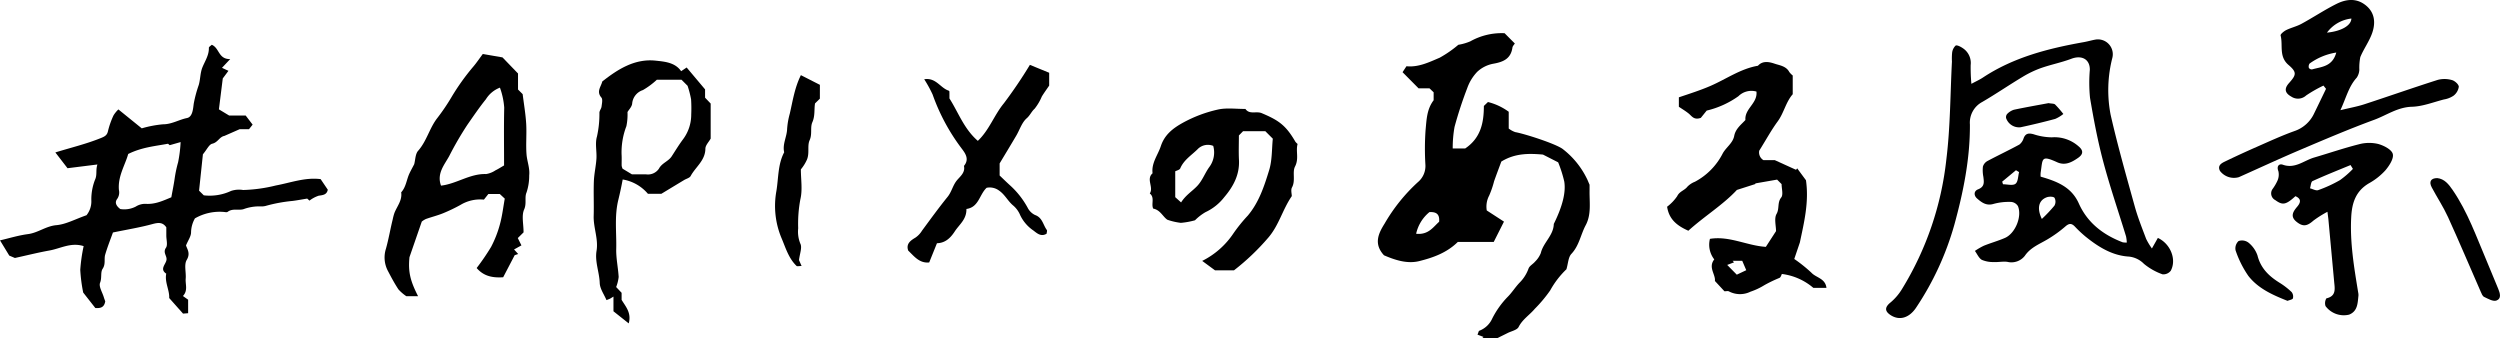
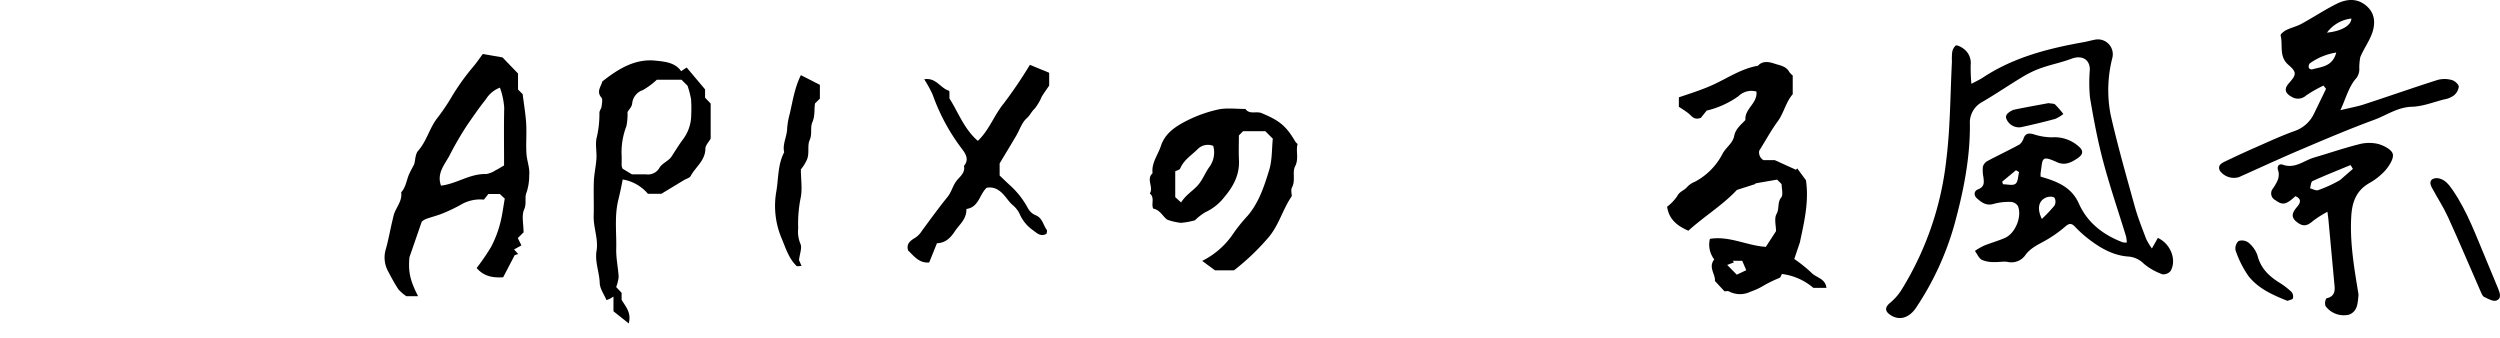
<svg xmlns="http://www.w3.org/2000/svg" id="グループ_440" data-name="グループ 440" width="550" height="74.414" viewBox="0 0 550 74.414">
  <g id="グループ_40" data-name="グループ 40">
    <path id="パス_24" data-name="パス 24" d="M722.655,656.005c1.115-.6,1.851-.93,2.513-1.368,6.749-4.476,14.405-6.421,22.262-7.817.815-.145,1.614-.382,2.428-.534a3.272,3.272,0,0,1,3.813,3.988,28.506,28.506,0,0,0-.381,12.544c1.542,6.778,3.453,13.476,5.313,20.179.671,2.419,1.614,4.766,2.5,7.121a14.546,14.546,0,0,0,1.268,2.106l1.309-2.322c2.784,1.292,4.167,4.746,2.837,7.222a2.058,2.058,0,0,1-1.814.785,13.492,13.492,0,0,1-4.081-2.3,5.381,5.381,0,0,0-3.6-1.621c-3.561-.293-6.565-2.2-9.3-4.416a26.836,26.836,0,0,1-2.316-2.183c-.726-.744-1.268-.72-2.084,0a27.027,27.027,0,0,1-3.843,2.776c-1.8,1.093-3.8,1.8-5.077,3.689a3.743,3.743,0,0,1-3.831,1.313c-.965-.132-1.975.1-2.958.04a6.255,6.255,0,0,1-2.651-.476c-.671-.382-1.034-1.292-1.532-1.97a15.307,15.307,0,0,1,1.969-1.144c1.531-.618,3.14-1.058,4.651-1.719,2.261-.989,3.79-4.712,2.849-6.987a1.947,1.947,0,0,0-1.477-.926,12.836,12.836,0,0,0-3.857.425c-1.611.5-2.66-.314-3.663-1.187-.723-.63-.76-1.628.24-2.018,1.47-.574,1.287-1.6,1.149-2.736a7.586,7.586,0,0,1-.1-2.258,2.076,2.076,0,0,1,1-1.229c2.324-1.243,4.717-2.362,7.029-3.624a2.852,2.852,0,0,0,.942-1.427c.439-1.073,1.141-1.109,2.15-.846a13.288,13.288,0,0,0,4.037.688,7.963,7.963,0,0,1,5.873,1.968c1.088.9,1.086,1.73-.08,2.543-1.4.975-2.861,1.768-4.617.969-3.584-1.63-3.152-.782-3.627,2.262a4.511,4.511,0,0,0-.008.909c3.657,1.045,6.791,2.3,8.395,5.888,1.9,4.254,5.338,6.9,9.644,8.551a3.9,3.9,0,0,0,.916.059,8.142,8.142,0,0,0-.166-1.363c-1.679-5.485-3.548-10.921-5.02-16.46-1.227-4.615-2.113-9.329-2.907-14.04a33.738,33.738,0,0,1-.04-6.131c.04-2.314-1.762-3.308-4.058-2.44-2.18.824-4.5,1.276-6.706,2.052a22.507,22.507,0,0,0-4.075,1.961c-2.977,1.787-5.843,3.754-8.844,5.5a5.151,5.151,0,0,0-2.7,4.942c.045,7.556-1.449,14.877-3.441,22.131a63.92,63.92,0,0,1-8.349,18.1c-1.546,2.364-3.737,3-5.716,1.67-1.325-.893-1.17-1.778.073-2.766a12.062,12.062,0,0,0,2.569-3.052,68.509,68.509,0,0,0,9.682-28.4c.88-7.117.858-14.342,1.23-21.519a13.247,13.247,0,0,1,.039-1.927,2.588,2.588,0,0,1,.763-1.584c.281-.183,1.082.221,1.536.528a3.893,3.893,0,0,1,1.782,3.753A40.109,40.109,0,0,0,722.655,656.005Zm15.5,29.724a31.707,31.707,0,0,0,2.767-2.924,1.789,1.789,0,0,0,.022-1.724c-.25-.308-1.2-.308-1.712-.118C737.464,681.609,737.014,683.363,738.156,685.729Zm-5.007-10.306-.683-.414-3.035,2.515q.092.287.183.574c.938,0,2.144.348,2.738-.1S732.908,676.315,733.149,675.423Z" transform="translate(-288.95 -637.56)" />
    <path id="パス_25" data-name="パス 25" d="M846.464,650.909a29.383,29.383,0,0,0-3.806,2.168,2.641,2.641,0,0,1-3.257.262c-1.441-.8-1.618-1.748-.519-2.98,1.619-1.813,1.775-2.381-.114-4-2.164-1.853-1.169-4.331-1.731-6.48-.073-.279.729-.936,1.24-1.187,1.085-.533,2.3-.8,3.362-1.381,2.571-1.4,5.023-3.033,7.635-4.348,2.013-1.014,4.213-1.376,6.247.094,2.214,1.6,2.47,3.907,1.682,6.224-.634,1.866-1.873,3.518-2.63,5.353a11.848,11.848,0,0,0-.215,2.771,3.4,3.4,0,0,1-.576,1.759c-1.774,1.949-2.315,4.416-3.594,7.155,2.135-.518,3.735-.8,5.263-1.3,5.4-1.764,10.756-3.649,16.167-5.37a5.888,5.888,0,0,1,3.1.041c.626.161,1.5.938,1.521,1.468a3.019,3.019,0,0,1-1.163,1.978,5.317,5.317,0,0,1-2.1.821c-2.342.6-4.686,1.542-7.051,1.608-3.155.088-5.561,1.864-8.285,2.866-5.443,2-10.79,4.279-16.131,6.547-4.58,1.946-9.1,4.037-13.641,6.071a3.859,3.859,0,0,1-4.172-1.372c-.584-1.151.271-1.666,1.071-2.052q3.52-1.7,7.1-3.27c2.713-1.192,5.411-2.438,8.2-3.437a7.384,7.384,0,0,0,4.353-3.908c.877-1.793,1.741-3.593,2.61-5.39Zm2.818-7.273a13.538,13.538,0,0,0-5.87,2.424,1.139,1.139,0,0,0-.155.96.791.791,0,0,0,.7.329C845.99,646.756,848.432,646.788,849.283,643.637Zm-2.05-4.378c3.135-.306,5.326-1.544,5.375-3.1A7.738,7.738,0,0,0,847.233,639.258Z" transform="translate(-335.303 -632.078)" />
-     <path id="パス_26" data-name="パス 26" d="M854.592,699.85a23.493,23.493,0,0,0-3.079,1.937c-1.418,1.254-2.313,1.382-3.692.29-1.479-1.17-.811-2.253.1-3.324.806-.948.968-1.753-.371-2.336-2.113,1.922-2.815,2.04-4.443.858a1.655,1.655,0,0,1-.578-2.449A10.581,10.581,0,0,0,843.6,693a3.354,3.354,0,0,0,.2-2.08c-.462-1.164.2-1.7.962-1.429,2.7.966,4.646-.915,6.9-1.577,3.292-.965,6.546-2.078,9.869-2.919a8.616,8.616,0,0,1,4.2-.072c1.244.339,2.978,1.222,3.234,2.2.265,1.011-.772,2.6-1.627,3.609a14.076,14.076,0,0,1-3.61,2.848c-2.886,1.7-3.739,4.252-3.907,7.437-.3,5.619.635,11.085,1.531,16.573a2.628,2.628,0,0,1,.062.707c-.184,1.639-.151,3.418-2.056,4.181a5.011,5.011,0,0,1-5.187-1.88,2.057,2.057,0,0,1,.187-1.7c2.22-.512,1.85-2.127,1.709-3.667q-.617-6.714-1.24-13.427C854.791,701.339,854.722,700.881,854.592,699.85Zm5.6-9.438-.517-.842c-2.8,1.158-5.61,2.274-8.362,3.528-.354.161-.38,1.041-.559,1.587.605.15,1.312.579,1.8.4a29.079,29.079,0,0,0,4.805-2.207A20,20,0,0,0,860.2,690.412Z" transform="translate(-342.554 -653.257)" />
+     <path id="パス_26" data-name="パス 26" d="M854.592,699.85a23.493,23.493,0,0,0-3.079,1.937c-1.418,1.254-2.313,1.382-3.692.29-1.479-1.17-.811-2.253.1-3.324.806-.948.968-1.753-.371-2.336-2.113,1.922-2.815,2.04-4.443.858a1.655,1.655,0,0,1-.578-2.449A10.581,10.581,0,0,0,843.6,693a3.354,3.354,0,0,0,.2-2.08c-.462-1.164.2-1.7.962-1.429,2.7.966,4.646-.915,6.9-1.577,3.292-.965,6.546-2.078,9.869-2.919a8.616,8.616,0,0,1,4.2-.072c1.244.339,2.978,1.222,3.234,2.2.265,1.011-.772,2.6-1.627,3.609a14.076,14.076,0,0,1-3.61,2.848c-2.886,1.7-3.739,4.252-3.907,7.437-.3,5.619.635,11.085,1.531,16.573a2.628,2.628,0,0,1,.062.707c-.184,1.639-.151,3.418-2.056,4.181a5.011,5.011,0,0,1-5.187-1.88,2.057,2.057,0,0,1,.187-1.7c2.22-.512,1.85-2.127,1.709-3.667q-.617-6.714-1.24-13.427C854.791,701.339,854.722,700.881,854.592,699.85Zm5.6-9.438-.517-.842c-2.8,1.158-5.61,2.274-8.362,3.528-.354.161-.38,1.041-.559,1.587.605.15,1.312.579,1.8.4a29.079,29.079,0,0,0,4.805-2.207Z" transform="translate(-342.554 -653.257)" />
    <path id="パス_27" data-name="パス 27" d="M900.916,697.341c1.566.167,2.507,1.328,3.4,2.636,3.309,4.828,5.224,10.317,7.493,15.638.858,2.012,1.682,4.04,2.514,6.064.4.97.788,2.2-.406,2.608-.733.248-1.833-.4-2.69-.806-.358-.171-.569-.741-.756-1.169-2.4-5.47-4.717-10.976-7.194-16.41-1.026-2.251-2.418-4.334-3.578-6.529C899.044,698.128,899.5,697.35,900.916,697.341Z" transform="translate(-364.721 -658.16)" />
    <path id="パス_28" data-name="パス 28" d="M840.817,733.023c-3.292-1.3-6.464-2.719-8.616-5.486a22.422,22.422,0,0,1-2.809-5.615,2.207,2.207,0,0,1,.652-2.054,2.36,2.36,0,0,1,2.176.341,6.243,6.243,0,0,1,1.988,2.823c.709,2.825,2.535,4.568,4.866,6.014a16.013,16.013,0,0,1,2.639,2.038,1.6,1.6,0,0,1,.293,1.385C841.916,732.746,841.251,732.838,840.817,733.023Z" transform="translate(-337.563 -666.836)" />
    <path id="パス_29" data-name="パス 29" d="M756.315,669.547c.664.126,1.2.068,1.453.306a23.806,23.806,0,0,1,1.807,2.079,7.616,7.616,0,0,1-1.8,1.088c-2.508.679-5.04,1.283-7.58,1.831a3.011,3.011,0,0,1-3.216-2.016,1.088,1.088,0,0,1,.241-.912A3.607,3.607,0,0,1,748.7,671C751.3,670.449,753.929,669.993,756.315,669.547Z" transform="translate(-305.638 -646.858)" />
-     <path id="パス_30" data-name="パス 30" d="M541.656,682.993l3.786,2.457-2.252,4.468h-7.9c-2.447,2.415-5.494,3.471-8.5,4.22-2.661.663-5.39-.267-7.742-1.28-2.341-2.531-1.2-4.841.129-6.967a38.321,38.321,0,0,1,7.319-9.12,4.623,4.623,0,0,0,1.659-3.863,58.5,58.5,0,0,1,.036-7.559c.219-2.23.247-4.6,1.778-6.6V657l-.91-.868h-2.4l-3.529-3.556.859-1.311c2.606.275,4.967-.874,7.313-1.877a25.12,25.12,0,0,0,4.1-2.841,11.078,11.078,0,0,0,2.652-.769A14.094,14.094,0,0,1,545.58,644l2.25,2.264c-.161.265-.479.562-.527.9-.35,2.469-2.026,3.171-4.256,3.558a7.029,7.029,0,0,0-3.492,1.773,10,10,0,0,0-2.2,3.6,87.261,87.261,0,0,0-2.791,8.534,26.391,26.391,0,0,0-.4,4.719h2.755c3.426-2.31,4.095-5.667,4.1-9.348l.9-.863a13.166,13.166,0,0,1,4.568,2.143v3.692a5.044,5.044,0,0,0,1.427.783c2.222.409,8.779,2.533,10.4,3.682a18.372,18.372,0,0,1,5.34,6.5c.178.328.3.683.617,1.394,0,.185.005.782,0,1.38-.028,2.537.41,5.179-.844,7.517-1.109,2.068-1.429,4.481-3.146,6.312-.7.742-.713,2.107-1.1,3.394a19.309,19.309,0,0,0-3.566,4.642,30.337,30.337,0,0,1-3.4,4.065c-1.139,1.356-2.7,2.3-3.549,3.986-.342.678-1.594.912-2.435,1.341-.592.3-1.191.589-2.294,1.132h-3.3l.308-.282-1.327-.5c.224-.526.258-.813.377-.853a5.118,5.118,0,0,0,2.875-2.715,19.393,19.393,0,0,1,3.339-4.7c.972-.952,1.695-2.148,2.635-3.137a8.355,8.355,0,0,0,2-3.127c.2-.6.988-.987,1.434-1.532a5.421,5.421,0,0,0,1.269-1.89c.552-2.324,2.806-3.885,2.855-6.4,1.973-4,2.67-6.988,2.308-9.318a27.643,27.643,0,0,0-1.347-4.242L554.02,670.7c-2.928-.252-6.072-.365-9.162,1.537-.433,1.175-1.028,2.742-1.588,4.32a20.2,20.2,0,0,1-1.092,3.181A5.156,5.156,0,0,0,541.656,682.993Zm-15.537,5.128c2.721.285,3.76-1.5,5.06-2.639.129-1.532-.459-2.217-2.14-2.125A8.515,8.515,0,0,0,526.118,688.121Z" transform="translate(-214.568 -636.693)" />
-     <path id="パス_31" data-name="パス 31" d="M63.855,648.163c1.722.727,1.412,3.177,4.048,3.15l-1.8,1.919,1.42.663-1.249,1.674c-.281,2.248-.566,4.533-.849,6.8l2.254,1.361h3.636l1.527,2-.8,1.011H69.974l-3.346,1.471c-1.1.21-1.414,1.423-2.669,1.716-.7.162-1.165,1.27-2.055,2.33-.249,2.355-.555,5.251-.845,8l1.039,1.025a11.106,11.106,0,0,0,6.009-.971,5.581,5.581,0,0,1,2.654-.2,33.729,33.729,0,0,0,7.206-1c3.237-.6,6.434-1.826,9.838-1.392l1.574,2.328c-.222,1.107-1.039,1.179-2,1.317a6.851,6.851,0,0,0-2.031,1.082l-.5-.448c-1.118.182-2.155.379-3.2.515a33.354,33.354,0,0,0-5.962,1.106,3.685,3.685,0,0,1-.873.106,10.141,10.141,0,0,0-3.762.523c-1.078.481-2.548-.214-3.7.667-.192.146-.6.042-.9.017a10.9,10.9,0,0,0-6.3,1.419,6.442,6.442,0,0,0-.854,3.093c-.009.865-.643,1.724-1.111,2.859.244.808,1.03,1.732.159,3.189-.628,1.049-.105,2.732-.227,4.121-.108,1.238.548,2.6-.608,3.819l1.142.815v2.968l-1.12.091-3.043-3.428c.088-1.745-1.026-3.466-.652-5.359-1.557-1.05-.006-2.1.067-3.125.061-.857-.837-1.543-.13-2.575.426-.622.078-1.759.078-2.665v-1.829c-.8-1.182-1.784-1.064-3.089-.709-2.688.734-5.456,1.181-8.652,1.84-.484,1.358-1.181,3.089-1.705,4.869-.292.992.152,2.044-.56,3.115-.516.776-.129,1.987-.564,3.069-.332.826.5,2.109.819,3.186.107.358.247.708.316.9-.218,1.335-1.013,1.566-2.181,1.478l-2.667-3.4a34.315,34.315,0,0,1-.647-5.007,36.943,36.943,0,0,1,.744-5.21c-2.789-.885-5.093.529-7.512.961-2.434.435-4.838,1.041-7.609,1.65l-1.241-.526-2.037-3.349c1.963-.454,4.032-1.1,6.15-1.378,2.218-.289,3.95-1.764,6.26-1.969,2.1-.186,4.11-1.313,6.62-2.186a4.87,4.87,0,0,0,1.06-3.293,11.891,11.891,0,0,1,.8-4.483c.538-1.136.116-2.078.535-3.388l-6.574.822-2.675-3.472c3.31-1.034,6.792-1.848,10.1-3.2.793-.324,1.293-.6,1.486-1.527a17.869,17.869,0,0,1,1.21-3.422,6.375,6.375,0,0,1,1.072-1.313l5.14,4.164a24.318,24.318,0,0,1,4.66-.89c1.926.009,3.5-1.014,5.285-1.377,1.258-.254,1.339-2.062,1.493-3.179a27.793,27.793,0,0,1,1.1-4.1c.372-1.266.3-2.636.818-3.9.57-1.384,1.452-2.67,1.409-4.269C63.2,648.622,63.611,648.4,63.855,648.163ZM57,669.568l-2.4.682-.367-.317c-2.939.54-5.818.79-8.765,2.254-.673,2.45-2.305,4.89-2.044,7.9a2.49,2.49,0,0,1-.363,1.964c-.671.869-.129,1.652.669,2.249a5.509,5.509,0,0,0,3.409-.543,3.839,3.839,0,0,1,2.165-.6c2.137.145,3.937-.736,5.652-1.442.262-1.45.537-2.761.727-4.084a27.176,27.176,0,0,1,.767-3.626A29.643,29.643,0,0,0,57,669.568Z" transform="translate(-17.264 -638.311)" />
    <path id="パス_32" data-name="パス 32" d="M651.225,679.043l1.929,2.617c.693,4.81-.412,9.262-1.338,13.673l-1.236,3.648a32.1,32.1,0,0,1,3.781,3.029c1.033,1.11,3.05,1.223,3.3,3.32H654.77a13.17,13.17,0,0,0-6.916-3.051c-.1.182-.218.7-.522.862a29.827,29.827,0,0,0-3.306,1.587,14.6,14.6,0,0,1-3.084,1.453,5.213,5.213,0,0,1-4.744-.074c-.244-.124-.6-.017-.974-.017l-2.1-2.268c.17-1.458-1.537-2.986-.143-4.746a5.244,5.244,0,0,1-.953-4.521c4.269-.706,8.157,1.505,12.3,1.758l2.24-3.46c0-1.21-.451-2.788.117-3.785.669-1.174.124-2.485,1.019-3.61.495-.622.089-1.962.089-2.947l-.992-.992-4.812.839.055.124-4.087,1.308c-3.047,3.283-7.188,5.805-10.68,8.977-2.5-1.109-4.25-2.5-4.672-5.281a9.862,9.862,0,0,0,2.221-2.324c.506-1.072,1.6-1.251,2.231-2.069a4.624,4.624,0,0,1,1.666-1.1,14.477,14.477,0,0,0,6.129-6.252c.761-1.36,2.215-2.242,2.518-3.843.3-1.571,1.522-2.466,2.465-3.49-.211-2.51,2.717-3.661,2.426-6.258a4.063,4.063,0,0,0-3.969,1.022,19.945,19.945,0,0,1-6.978,3.164l-1.288,1.6c-1.529.546-1.992-.4-2.681-.959s-1.431-.99-2.153-1.481v-2.079c2.385-.806,4.708-1.537,6.985-2.524,3.454-1.5,6.6-3.776,10.412-4.421,1.079-1.215,2.611-.815,3.672-.456,1.087.368,2.545.532,3.223,1.826a4.321,4.321,0,0,0,.758.775v4.117c-1.534,1.752-1.938,4.119-3.312,5.986s-2.473,3.9-4.056,6.437a1.977,1.977,0,0,0,.933,2.084h2.5l4.669,2.124Zm-15.4,21.246,2.111,2.145,2.083-.986-.886-2.066H637.02l.31.34Z" transform="translate(-255.842 -642.006)" />
    <path id="パス_33" data-name="パス 33" d="M187.481,692l-1.27,1.255.8,1.608-1.619.9.905,1-.772.262-2.531,4.855c-2.163.136-4.212-.14-5.832-2.034a49.8,49.8,0,0,0,3.172-4.639,23.865,23.865,0,0,0,1.948-4.993c.512-1.863.731-3.806,1.063-5.636l-1.088-1.012h-2.526l-.974,1.232a8.382,8.382,0,0,0-5.169,1.172,36.651,36.651,0,0,1-3.827,1.832c-1.223.495-2.516.814-3.762,1.256a4.483,4.483,0,0,0-.911.572l-2.709,7.833c-.32,3.28.191,5.227,1.894,8.582h-2.585a9.242,9.242,0,0,1-1.743-1.51c-.831-1.266-1.553-2.608-2.256-3.953a6.326,6.326,0,0,1-.478-5c.586-2.094.952-4.3,1.483-6.435a11.707,11.707,0,0,1,.364-1.379c.576-1.5,1.767-2.8,1.5-4.576,1.08-1.173,1.173-2.777,1.812-4.142.322-.69.7-1.355,1.051-2.037.262-.975.24-2.25.864-2.956,1.883-2.134,2.488-4.955,4.189-7.166a44.816,44.816,0,0,0,3.085-4.53,49.775,49.775,0,0,1,4.884-6.846c.7-.824,1.3-1.726,2.071-2.758l4.33.75,3.417,3.541v3.525l1.022,1.021c.275,2.218.647,4.35.775,6.5.133,2.235-.095,4.493.073,6.723.116,1.545.759,3.029.59,4.645a11.605,11.605,0,0,1-.579,3.744c-.494,1.122.069,2.41-.533,3.758S187.481,690.162,187.481,692Zm-4.287-14.722c0-4.378-.064-8.544.032-12.707a16.365,16.365,0,0,0-.943-4.408,6.228,6.228,0,0,0-3.085,2.548c-1.452,1.8-2.744,3.711-4.064,5.6a71.663,71.663,0,0,0-4.013,6.91c-1.03,1.9-2.785,3.822-1.8,6.5,3.431-.394,6.365-2.668,9.913-2.549a5.13,5.13,0,0,0,2.077-.823C181.91,678.064,182.469,677.695,183.194,677.275Z" transform="translate(-72.297 -640.881)" />
    <path id="パス_34" data-name="パス 34" d="M444.682,696.438a16.433,16.433,0,0,1-3.111.567,13.815,13.815,0,0,1-2.969-.685c-.982-.645-1.537-2.153-3.117-2.453-.487-1.036.4-2.427-.75-3.327.908-1.384-.867-3.137.612-4.442-.285-2.267,1.167-4,1.82-5.978.826-2.505,2.66-3.927,4.863-5.144a29.152,29.152,0,0,1,7.667-2.891c1.937-.438,4.045-.123,6.077-.143.908,1.309,2.383.422,3.593.932,3.76,1.584,5.311,2.683,7.4,6.283a3.105,3.105,0,0,0,.485.493c-.44,1.57.342,3.21-.555,4.947-.657,1.272.154,3.091-.675,4.612-.3.544-.047,1.385-.047,1.917-2.044,2.983-2.822,6.4-5.16,9.124a51.478,51.478,0,0,1-7.561,7.206h-4.159l-2.828-2.079a17.85,17.85,0,0,0,6.88-6.071,34.591,34.591,0,0,1,3.154-3.9c2.455-2.908,3.612-6.472,4.693-9.984.683-2.221.573-4.687.807-6.933l-1.643-1.643h-4.907l-.913.933c0,1.757-.076,3.588.017,5.412.164,3.227-1.249,5.821-3.225,8.15A11.187,11.187,0,0,1,447,694.646,11.243,11.243,0,0,0,444.682,696.438Zm-3.059-3.925c1.017-1.616,2.419-2.433,3.53-3.605,1.179-1.243,1.692-2.81,2.648-4.141a5.368,5.368,0,0,0,.891-4.694,3.14,3.14,0,0,0-3.468.762c-1.334,1.307-3.01,2.34-3.79,4.19-.14.332-.767.459-1.1.641v5.687Z" transform="translate(-181.782 -647.978)" />
    <path id="パス_35" data-name="パス 35" d="M238.936,706.185c0,.533,0,1.042,0,1.551.9,1.493,2.209,2.863,1.562,5.178l-3.354-2.663v-3.235c-.393.241-.568.362-.756.459-.167.085-.347.144-.779.318-.521-1.243-1.445-2.487-1.487-3.76-.079-2.387-1.1-4.668-.7-7.079.436-2.618-.709-5.1-.631-7.694.076-2.545-.057-5.1.043-7.64.064-1.653.46-3.291.564-4.945.1-1.624-.334-3.365.114-4.862a22.671,22.671,0,0,0,.542-5.274c.029-.448.415-.867.469-1.32.081-.673.3-1.609-.044-2-1.147-1.331-.055-2.392.2-3.52,3.453-2.723,7.17-5.075,11.76-4.586,1.973.21,4.279.39,5.593,2.319l1.214-.816,4.051,4.815v1.827l1.232,1.292v7.713c-.4.722-1.156,1.464-1.163,2.213-.024,2.625-2.167,4.018-3.238,6.015-.23.428-.949.591-1.437.885-1.635.985-3.266,1.973-5.017,3.032h-2.945a9.241,9.241,0,0,0-5.555-3.154c-.284,1.552-.608,3.038-.964,4.5-.881,3.607-.368,7.193-.457,10.777-.051,2.049.413,4.106.535,6.166a8.725,8.725,0,0,1-.551,2.22Zm2.28-26.057c1.093,0,2.109-.016,3.125,0a2.914,2.914,0,0,0,2.8-1.244c.672-1.271,2.095-1.611,2.819-2.733.777-1.2,1.526-2.432,2.375-3.585a9.062,9.062,0,0,0,1.918-5.61,30.349,30.349,0,0,0-.034-3.348,21.676,21.676,0,0,0-.768-2.962l-1.341-1.341h-5.416a16.788,16.788,0,0,1-3.079,2.283,3.415,3.415,0,0,0-2.357,2.992c-.08.689-.717,1.312-1.027,1.839a12.554,12.554,0,0,1-.244,3.108,16,16,0,0,0-1.056,6.268c.049.81,0,1.625.016,2.438a2.8,2.8,0,0,0,.2.646Z" transform="translate(-102.182 -641.768)" />
    <path id="パス_36" data-name="パス 36" d="M350.449,659.138c2.59-.423,3.526,1.908,5.383,2.507.031.034.154.106.156.182.017.509.009,1.019.009,1.529,1.975,3.1,3.2,6.7,6.245,9.335,2.51-2.364,3.6-5.685,5.739-8.275a101.268,101.268,0,0,0,5.716-8.446l4.243,1.739v2.823c-.54.794-1.115,1.576-1.619,2.4a11.405,11.405,0,0,1-1.572,2.675c-.7.624-1.017,1.479-1.751,2.115-1.071.928-1.543,2.535-2.306,3.831-1.206,2.049-2.441,4.082-3.652,6.1v2.657c.7.669,1.5,1.453,2.325,2.2a18.609,18.609,0,0,1,3.812,4.841,3.559,3.559,0,0,0,1.646,1.648c1.642.565,1.764,2.174,2.589,3.284.132.178-.02.568-.038.829-1.244.775-2.185-.157-2.919-.708a8.477,8.477,0,0,1-2.885-3.351,5.614,5.614,0,0,0-1.509-2.106c-1.194-.966-1.82-2.4-3.133-3.307a3.431,3.431,0,0,0-2.748-.626c-1.606,1.478-1.7,4.28-4.448,4.661.06,2.292-1.569,3.408-2.564,4.939-1.053,1.623-2.225,2.549-3.919,2.6l-1.706,4.227c-2.147.218-3.3-1.349-4.612-2.607-.546-1.522.581-2.251,1.549-2.834a4.946,4.946,0,0,0,1.482-1.553c1.847-2.5,3.679-5.031,5.631-7.444.888-1.1,1.117-2.43,1.973-3.534.669-.864,1.978-1.759,1.622-3.264,1.278-1.521.255-2.836-.579-3.936a43.79,43.79,0,0,1-6.312-11.771A27.822,27.822,0,0,0,350.449,659.138Z" transform="translate(-147.12 -641.701)" />
    <path id="パス_37" data-name="パス 37" d="M308.412,664.24l-1.065,1.046c-.222,1.3.039,2.723-.588,4.138-.516,1.165.017,2.59-.6,3.959-.559,1.241.017,2.789-.586,4.26a9.223,9.223,0,0,1-1.342,2.156c0,2.2.393,4.493-.109,6.577a28.79,28.79,0,0,0-.48,6.38,6.95,6.95,0,0,0,.481,3.4c.419.873-.146,2.2-.3,3.6l.565,1.3c-.576,0-.97.118-1.11-.018-1.758-1.7-2.4-4-3.315-6.145a18.3,18.3,0,0,1-1.125-10.281c.483-2.855.306-5.89,1.723-8.576-.422-1.789.6-3.4.646-5.152a16.949,16.949,0,0,1,.588-3.351c.651-2.813,1.067-5.7,2.44-8.464l4.182,2.131Z" transform="translate(-128.04 -642.536)" />
  </g>
</svg>